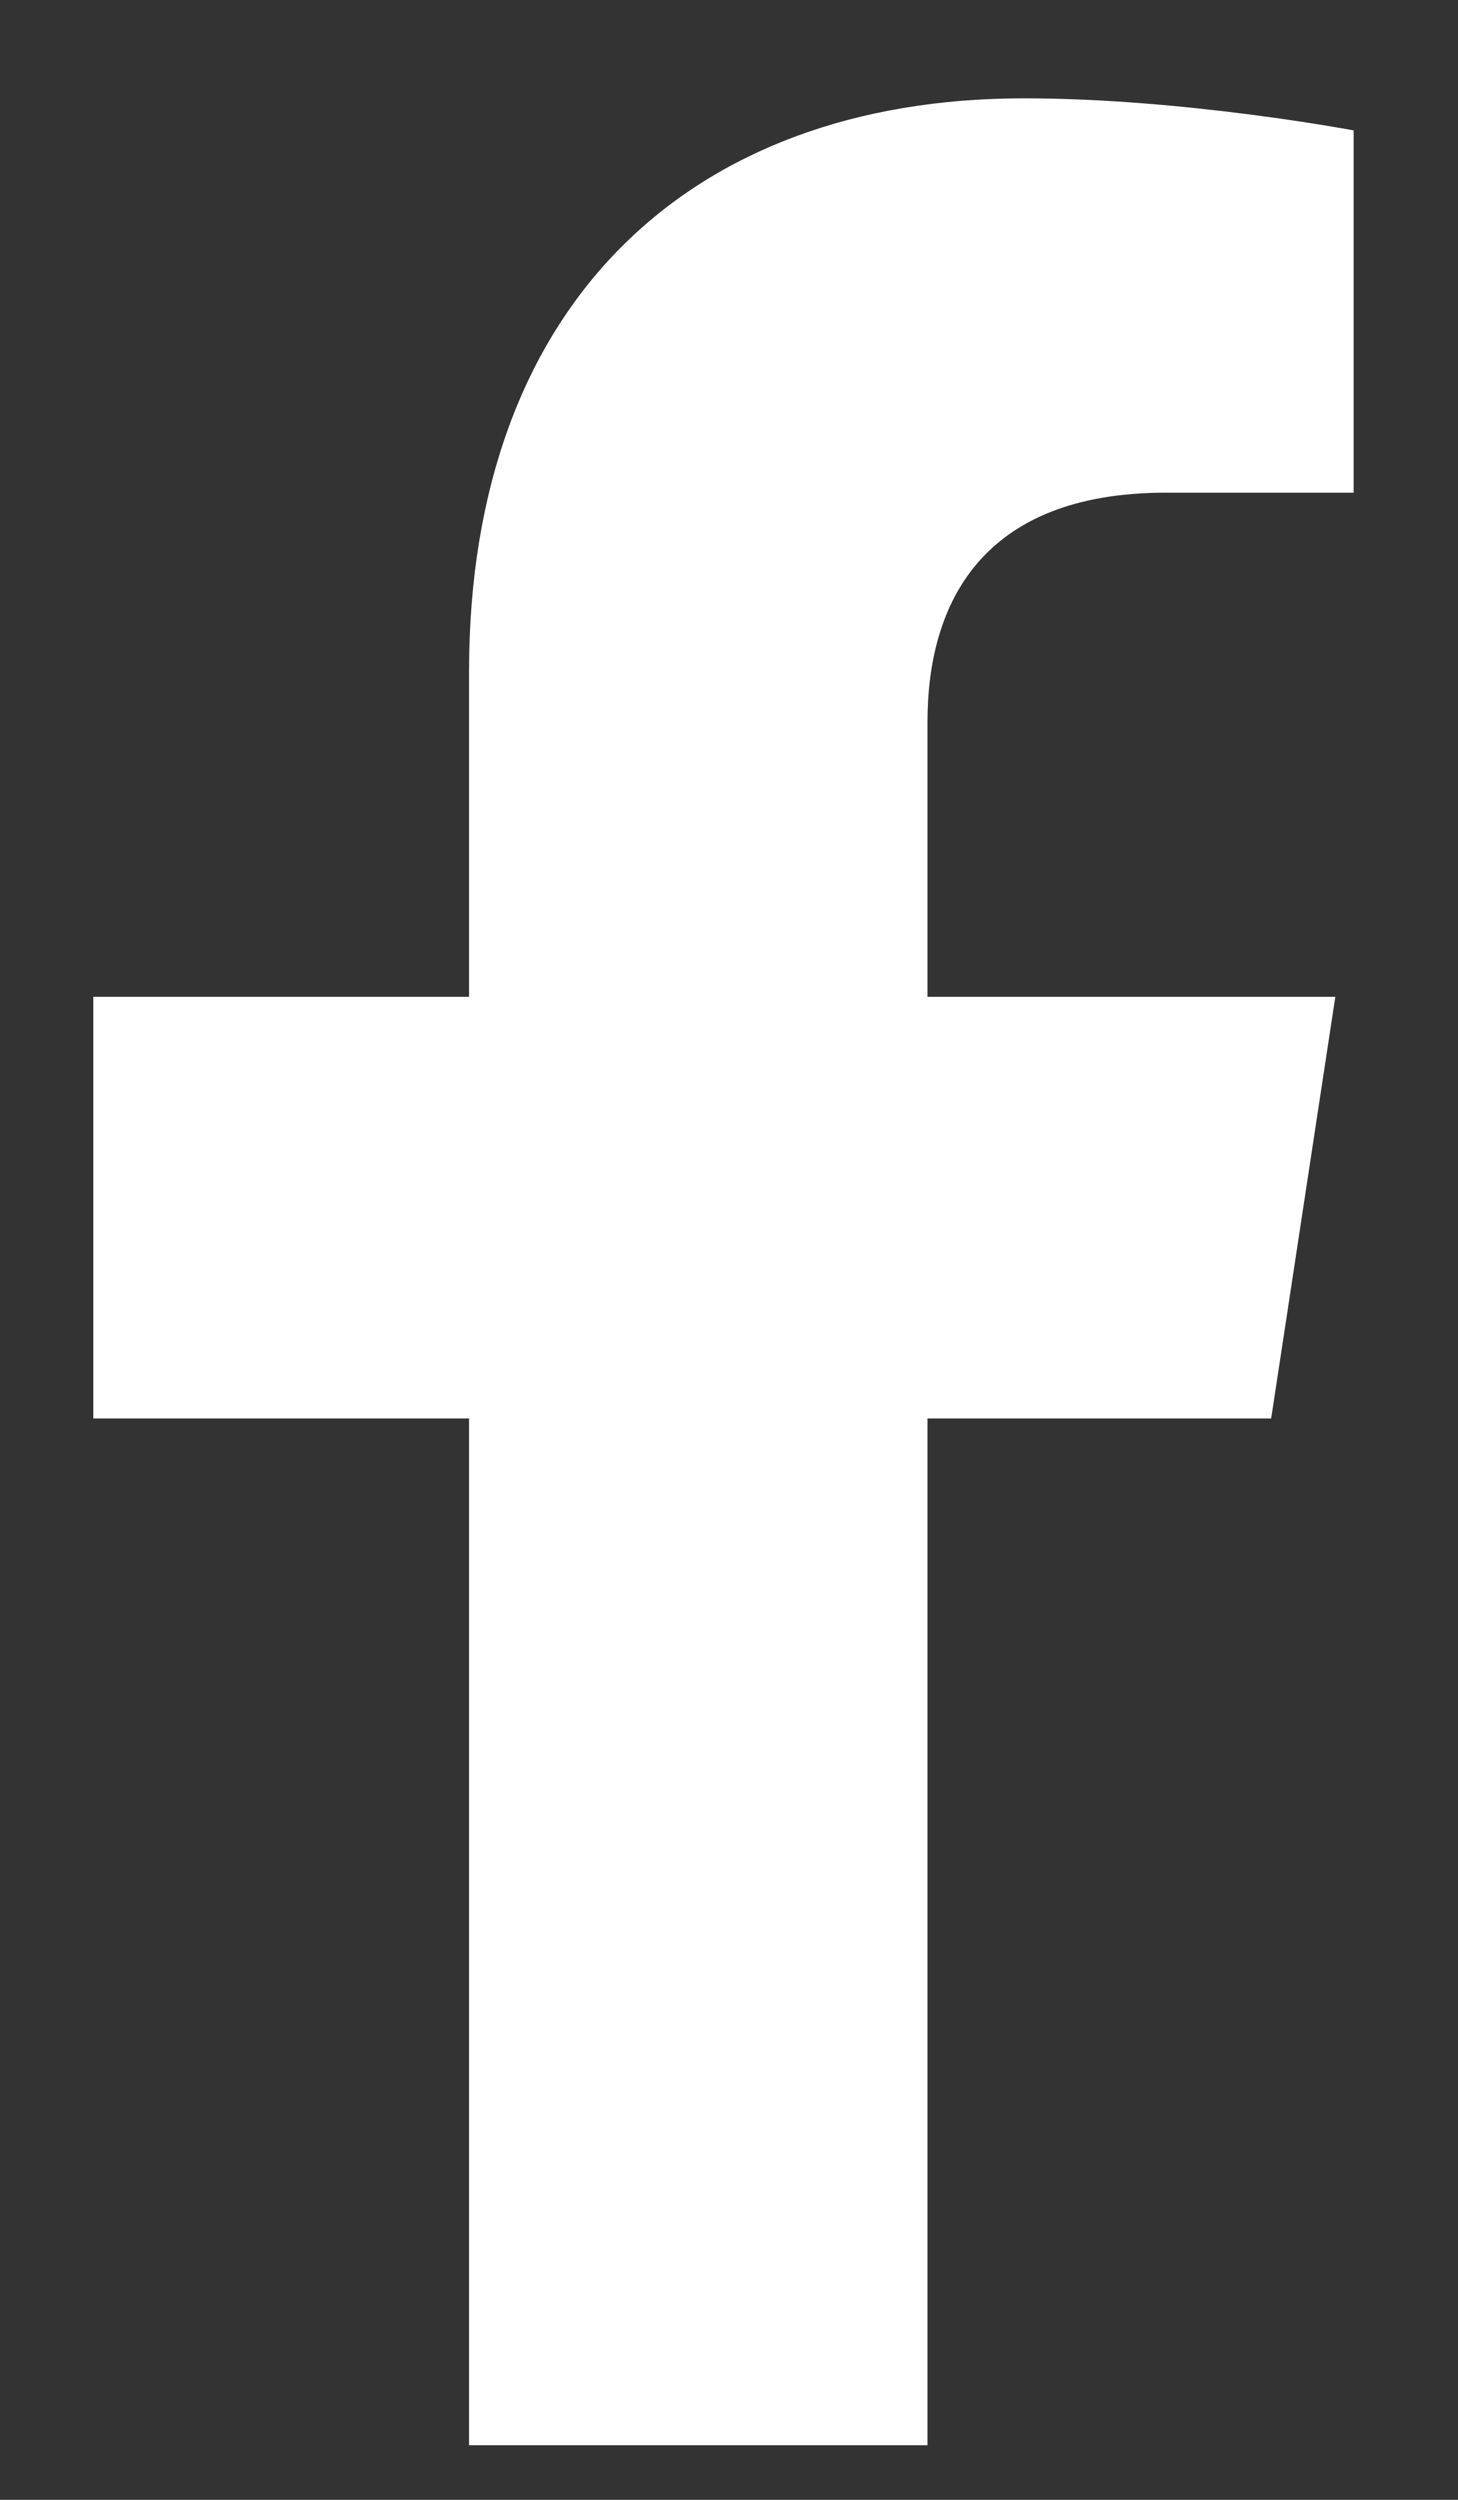
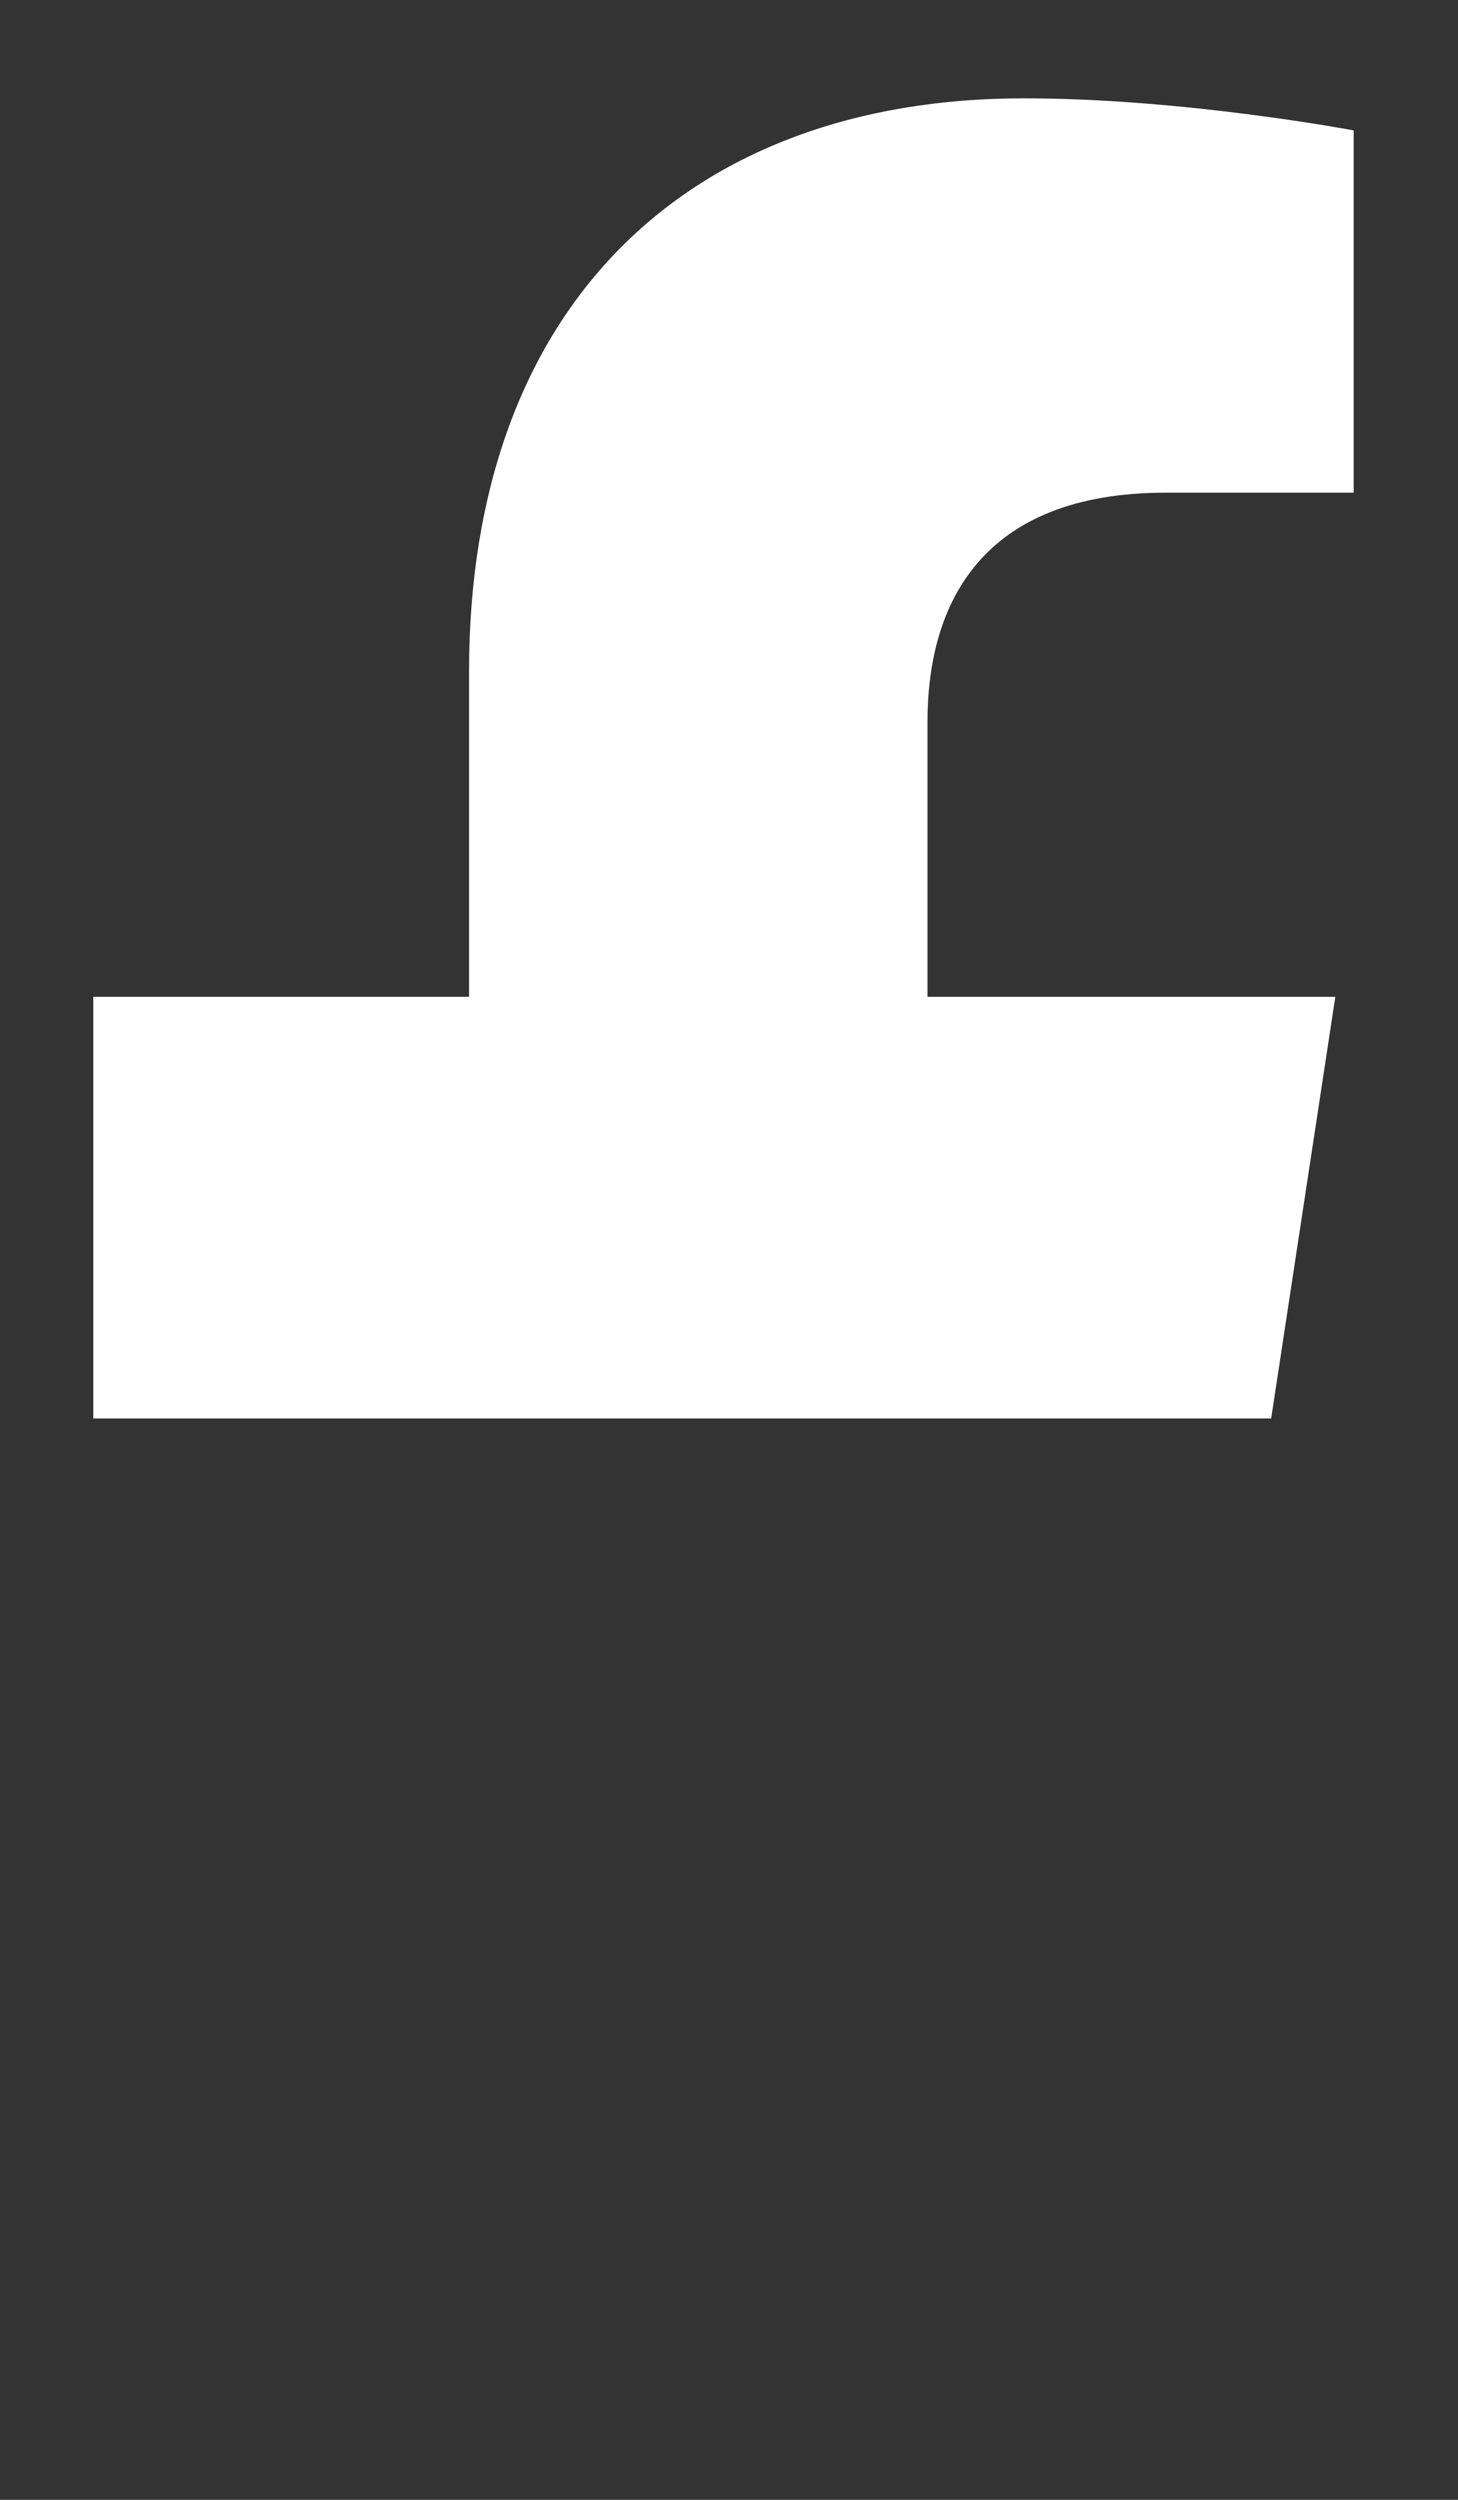
<svg xmlns="http://www.w3.org/2000/svg" width="7" height="12" viewBox="0 0 7 12" fill="none">
  <rect x="0" y="0" width="7" height="12" fill="#333333" stroke="none" />
-   <path d="M6.103 6.809H4.453V11.738H2.252V6.809H0.448V4.785H2.252V3.223C2.252 1.463 3.309 0.472 4.915 0.472C5.685 0.472 6.499 0.626 6.499 0.626V2.365H5.597C4.717 2.365 4.453 2.893 4.453 3.465V4.785H6.411L6.103 6.809Z" fill="white" />
+   <path d="M6.103 6.809H4.453H2.252V6.809H0.448V4.785H2.252V3.223C2.252 1.463 3.309 0.472 4.915 0.472C5.685 0.472 6.499 0.626 6.499 0.626V2.365H5.597C4.717 2.365 4.453 2.893 4.453 3.465V4.785H6.411L6.103 6.809Z" fill="white" />
</svg>